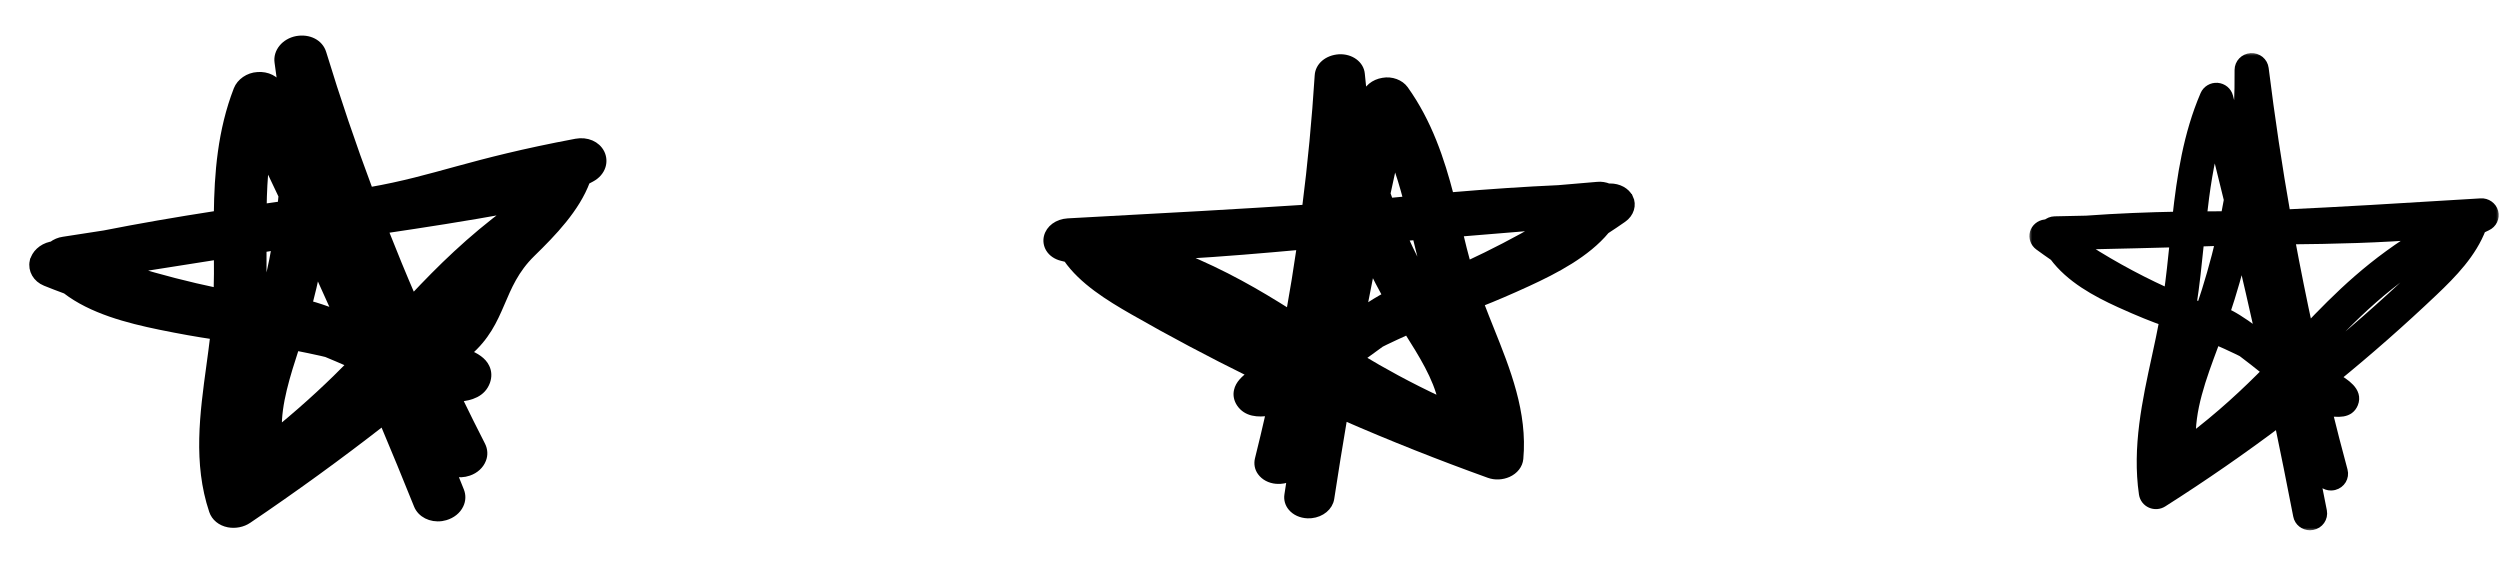
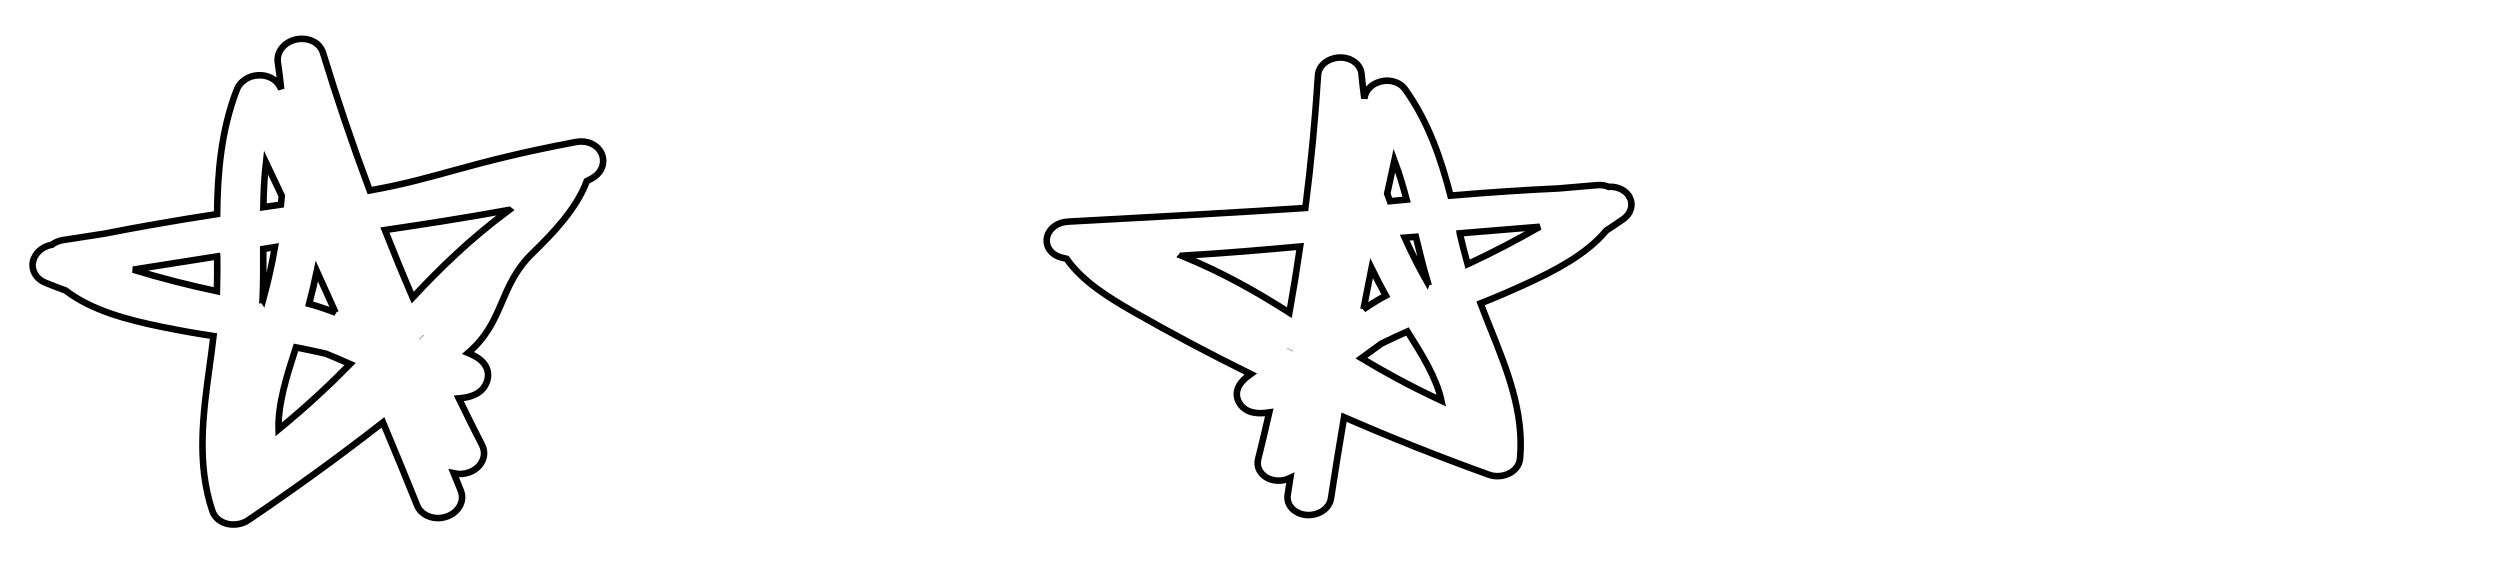
<svg xmlns="http://www.w3.org/2000/svg" width="318" height="73" viewBox="0 0 318 73" fill="none">
  <mask id="path-1-outside-1_2296_2" maskUnits="userSpaceOnUse" x="258" y="6.592" width="60" height="61" fill="black">
    <rect fill="white" x="258" y="6.592" width="60" height="61" />
-     <path d="M259.017 29.704C259.159 29.193 259.614 28.821 260.15 28.751C260.257 28.743 260.364 28.734 260.471 28.717C260.712 28.491 261.024 28.362 261.363 28.353C262.763 28.327 264.102 28.301 265.395 28.266C269.311 27.98 273.245 27.825 277.153 27.755C277.733 22.481 278.544 17.147 280.685 12.167C280.908 11.647 281.461 11.327 282.023 11.37C282.594 11.414 283.076 11.803 283.219 12.349C283.718 14.271 284.2 16.203 284.691 18.125C284.967 15.068 285.101 11.994 285.074 8.902C285.074 8.209 285.619 7.638 286.323 7.594C287.064 7.551 287.652 8.053 287.742 8.738C288.518 14.99 289.454 21.252 290.552 27.487C297.474 27.166 304.78 26.733 315.575 26.067C316.208 26.023 316.797 26.439 316.957 27.037C317.118 27.643 316.815 28.266 316.235 28.535C315.958 28.665 315.691 28.795 315.423 28.924C314.236 32.068 311.792 34.588 309.357 36.901C305.28 40.772 301.052 44.495 296.671 48.055C296.778 48.124 296.885 48.185 296.993 48.254C298.188 48.999 299.678 49.917 299.142 51.233C298.696 52.324 297.563 52.316 295.753 52.013C296.404 54.663 297.082 57.295 297.795 59.928C297.983 60.621 297.555 61.331 296.841 61.513C296.725 61.539 296.609 61.556 296.502 61.556C295.904 61.556 295.369 61.166 295.208 60.586C294.521 58.066 293.87 55.529 293.246 52.991C293.058 52.983 292.871 52.939 292.693 52.853C293.549 56.932 294.361 61.002 295.155 65.072C295.289 65.774 294.816 66.458 294.084 66.588C294.004 66.605 293.915 66.614 293.835 66.614C293.201 66.614 292.639 66.181 292.523 65.557C291.729 61.461 290.909 57.365 290.052 53.26C285.172 56.94 280.132 60.43 274.967 63.712C274.584 63.955 274.102 63.99 273.683 63.808C273.263 63.626 272.978 63.245 272.906 62.803C272.05 56.932 273.317 51.086 274.548 45.44C274.887 43.872 275.235 42.27 275.529 40.676C274.066 40.174 272.202 39.429 269.74 38.312C266.698 36.926 263.477 35.169 261.461 32.441C260.801 31.99 260.15 31.523 259.507 31.055C259.07 30.735 258.883 30.189 259.026 29.678L259.017 29.704ZM281.363 43.811C279.829 47.925 278.241 52.151 278.491 56.247C282.666 53.095 285.85 50.107 288.696 47.215C287.331 46.115 286.243 45.266 285.342 44.591C285.172 44.504 284.994 44.409 284.825 44.331C283.799 43.837 282.755 43.361 281.702 42.911C281.586 43.214 281.479 43.508 281.363 43.811ZM291.042 30.25C291.783 34.251 292.586 38.252 293.451 42.227C297.653 37.801 301.908 33.558 308.634 29.574C302.764 30.059 296.859 30.198 291.042 30.25ZM291.23 44.574C290.168 39.828 289.196 35.056 288.322 30.267C288.099 30.267 287.867 30.267 287.644 30.267C288.768 35.039 289.856 39.819 290.909 44.608C290.971 44.643 291.025 44.677 291.087 44.712C291.132 44.66 291.176 44.617 291.23 44.565V44.574ZM287.795 42.902C286.948 39.1 286.073 35.298 285.181 31.505C284.503 34.328 283.709 37.134 282.773 39.906C283.763 40.304 284.914 41.005 286.76 42.374C287.108 42.547 287.456 42.72 287.795 42.893V42.902ZM280.168 39.256C281.158 36.346 282.006 33.393 282.701 30.423C281.676 30.457 280.623 30.492 279.543 30.527C279.526 30.691 279.508 30.856 279.49 31.029C279.231 33.566 278.964 36.182 278.562 38.754C278.865 38.884 279.16 39.005 279.454 39.126C279.713 39.178 279.945 39.221 280.159 39.265L280.168 39.256ZM265.484 30.882C264.967 30.916 264.449 30.951 263.932 30.994C267.518 33.393 271.31 35.506 275.244 37.308C275.502 37.429 275.761 37.541 276.029 37.663C276.359 35.376 276.6 33.047 276.832 30.778C276.832 30.726 276.84 30.674 276.849 30.613C273.468 30.709 269.757 30.795 265.484 30.89V30.882ZM281.711 17.259C280.748 20.619 280.248 24.118 279.847 27.729C280.998 27.712 282.148 27.712 283.29 27.703C283.442 26.941 283.585 26.179 283.718 25.408C283.058 22.689 282.389 19.97 281.711 17.259ZM286.93 22.135C286.787 23.191 286.627 24.248 286.448 25.305C286.635 26.093 286.841 26.881 287.028 27.669C287.305 27.66 287.581 27.643 287.858 27.634C287.537 25.807 287.233 23.971 286.939 22.143L286.93 22.135ZM307.474 35.073C308.822 33.791 310.106 32.519 311.141 31.15C303.469 35.463 299.134 40.053 294.245 45.223C294.209 45.258 294.174 45.301 294.138 45.344C294.227 45.743 294.325 46.132 294.414 46.522C298.919 42.867 303.282 39.048 307.466 35.073H307.474ZM289.392 50.255C289.071 50.575 288.732 50.895 288.402 51.224C288.741 50.965 289.089 50.714 289.437 50.454C289.419 50.393 289.41 50.324 289.392 50.263V50.255ZM277.153 46.011C276.073 50.956 275.047 55.667 275.333 60.387C275.752 60.118 276.162 59.841 276.573 59.564C276.377 59.391 276.234 59.166 276.18 58.906C274.922 53.424 276.921 48.09 278.848 42.928C278.981 42.573 279.115 42.218 279.24 41.871C279.08 41.802 278.919 41.733 278.758 41.664C278.723 41.646 278.687 41.629 278.642 41.62C278.473 41.586 278.286 41.542 278.089 41.49C277.795 43.015 277.465 44.53 277.144 46.011H277.153Z" />
  </mask>
-   <path d="M259.017 29.704C259.159 29.193 259.614 28.821 260.15 28.751C260.257 28.743 260.364 28.734 260.471 28.717C260.712 28.491 261.024 28.362 261.363 28.353C262.763 28.327 264.102 28.301 265.395 28.266C269.311 27.98 273.245 27.825 277.153 27.755C277.733 22.481 278.544 17.147 280.685 12.167C280.908 11.647 281.461 11.327 282.023 11.37C282.594 11.414 283.076 11.803 283.219 12.349C283.718 14.271 284.2 16.203 284.691 18.125C284.967 15.068 285.101 11.994 285.074 8.902C285.074 8.209 285.619 7.638 286.323 7.594C287.064 7.551 287.652 8.053 287.742 8.738C288.518 14.99 289.454 21.252 290.552 27.487C297.474 27.166 304.78 26.733 315.575 26.067C316.208 26.023 316.797 26.439 316.957 27.037C317.118 27.643 316.815 28.266 316.235 28.535C315.958 28.665 315.691 28.795 315.423 28.924C314.236 32.068 311.792 34.588 309.357 36.901C305.28 40.772 301.052 44.495 296.671 48.055C296.778 48.124 296.885 48.185 296.993 48.254C298.188 48.999 299.678 49.917 299.142 51.233C298.696 52.324 297.563 52.316 295.753 52.013C296.404 54.663 297.082 57.295 297.795 59.928C297.983 60.621 297.555 61.331 296.841 61.513C296.725 61.539 296.609 61.556 296.502 61.556C295.904 61.556 295.369 61.166 295.208 60.586C294.521 58.066 293.87 55.529 293.246 52.991C293.058 52.983 292.871 52.939 292.693 52.853C293.549 56.932 294.361 61.002 295.155 65.072C295.289 65.774 294.816 66.458 294.084 66.588C294.004 66.605 293.915 66.614 293.835 66.614C293.201 66.614 292.639 66.181 292.523 65.557C291.729 61.461 290.909 57.365 290.052 53.26C285.172 56.94 280.132 60.43 274.967 63.712C274.584 63.955 274.102 63.99 273.683 63.808C273.263 63.626 272.978 63.245 272.906 62.803C272.05 56.932 273.317 51.086 274.548 45.44C274.887 43.872 275.235 42.27 275.529 40.676C274.066 40.174 272.202 39.429 269.74 38.312C266.698 36.926 263.477 35.169 261.461 32.441C260.801 31.99 260.15 31.523 259.507 31.055C259.07 30.735 258.883 30.189 259.026 29.678L259.017 29.704ZM281.363 43.811C279.829 47.925 278.241 52.151 278.491 56.247C282.666 53.095 285.85 50.107 288.696 47.215C287.331 46.115 286.243 45.266 285.342 44.591C285.172 44.504 284.994 44.409 284.825 44.331C283.799 43.837 282.755 43.361 281.702 42.911C281.586 43.214 281.479 43.508 281.363 43.811ZM291.042 30.25C291.783 34.251 292.586 38.252 293.451 42.227C297.653 37.801 301.908 33.558 308.634 29.574C302.764 30.059 296.859 30.198 291.042 30.25ZM291.23 44.574C290.168 39.828 289.196 35.056 288.322 30.267C288.099 30.267 287.867 30.267 287.644 30.267C288.768 35.039 289.856 39.819 290.909 44.608C290.971 44.643 291.025 44.677 291.087 44.712C291.132 44.66 291.176 44.617 291.23 44.565V44.574ZM287.795 42.902C286.948 39.1 286.073 35.298 285.181 31.505C284.503 34.328 283.709 37.134 282.773 39.906C283.763 40.304 284.914 41.005 286.76 42.374C287.108 42.547 287.456 42.72 287.795 42.893V42.902ZM280.168 39.256C281.158 36.346 282.006 33.393 282.701 30.423C281.676 30.457 280.623 30.492 279.543 30.527C279.526 30.691 279.508 30.856 279.49 31.029C279.231 33.566 278.964 36.182 278.562 38.754C278.865 38.884 279.16 39.005 279.454 39.126C279.713 39.178 279.945 39.221 280.159 39.265L280.168 39.256ZM265.484 30.882C264.967 30.916 264.449 30.951 263.932 30.994C267.518 33.393 271.31 35.506 275.244 37.308C275.502 37.429 275.761 37.541 276.029 37.663C276.359 35.376 276.6 33.047 276.832 30.778C276.832 30.726 276.84 30.674 276.849 30.613C273.468 30.709 269.757 30.795 265.484 30.89V30.882ZM281.711 17.259C280.748 20.619 280.248 24.118 279.847 27.729C280.998 27.712 282.148 27.712 283.29 27.703C283.442 26.941 283.585 26.179 283.718 25.408C283.058 22.689 282.389 19.97 281.711 17.259ZM286.93 22.135C286.787 23.191 286.627 24.248 286.448 25.305C286.635 26.093 286.841 26.881 287.028 27.669C287.305 27.66 287.581 27.643 287.858 27.634C287.537 25.807 287.233 23.971 286.939 22.143L286.93 22.135ZM307.474 35.073C308.822 33.791 310.106 32.519 311.141 31.15C303.469 35.463 299.134 40.053 294.245 45.223C294.209 45.258 294.174 45.301 294.138 45.344C294.227 45.743 294.325 46.132 294.414 46.522C298.919 42.867 303.282 39.048 307.466 35.073H307.474ZM289.392 50.255C289.071 50.575 288.732 50.895 288.402 51.224C288.741 50.965 289.089 50.714 289.437 50.454C289.419 50.393 289.41 50.324 289.392 50.263V50.255ZM277.153 46.011C276.073 50.956 275.047 55.667 275.333 60.387C275.752 60.118 276.162 59.841 276.573 59.564C276.377 59.391 276.234 59.166 276.18 58.906C274.922 53.424 276.921 48.09 278.848 42.928C278.981 42.573 279.115 42.218 279.24 41.871C279.08 41.802 278.919 41.733 278.758 41.664C278.723 41.646 278.687 41.629 278.642 41.62C278.473 41.586 278.286 41.542 278.089 41.49C277.795 43.015 277.465 44.53 277.144 46.011H277.153Z" fill="black" />
-   <path d="M259.017 29.704C259.159 29.193 259.614 28.821 260.15 28.751C260.257 28.743 260.364 28.734 260.471 28.717C260.712 28.491 261.024 28.362 261.363 28.353C262.763 28.327 264.102 28.301 265.395 28.266C269.311 27.98 273.245 27.825 277.153 27.755C277.733 22.481 278.544 17.147 280.685 12.167C280.908 11.647 281.461 11.327 282.023 11.37C282.594 11.414 283.076 11.803 283.219 12.349C283.718 14.271 284.2 16.203 284.691 18.125C284.967 15.068 285.101 11.994 285.074 8.902C285.074 8.209 285.619 7.638 286.323 7.594C287.064 7.551 287.652 8.053 287.742 8.738C288.518 14.99 289.454 21.252 290.552 27.487C297.474 27.166 304.78 26.733 315.575 26.067C316.208 26.023 316.797 26.439 316.957 27.037C317.118 27.643 316.815 28.266 316.235 28.535C315.958 28.665 315.691 28.795 315.423 28.924C314.236 32.068 311.792 34.588 309.357 36.901C305.28 40.772 301.052 44.495 296.671 48.055C296.778 48.124 296.885 48.185 296.993 48.254C298.188 48.999 299.678 49.917 299.142 51.233C298.696 52.324 297.563 52.316 295.753 52.013C296.404 54.663 297.082 57.295 297.795 59.928C297.983 60.621 297.555 61.331 296.841 61.513C296.725 61.539 296.609 61.556 296.502 61.556C295.904 61.556 295.369 61.166 295.208 60.586C294.521 58.066 293.87 55.529 293.246 52.991C293.058 52.983 292.871 52.939 292.693 52.853C293.549 56.932 294.361 61.002 295.155 65.072C295.289 65.774 294.816 66.458 294.084 66.588C294.004 66.605 293.915 66.614 293.835 66.614C293.201 66.614 292.639 66.181 292.523 65.557C291.729 61.461 290.909 57.365 290.052 53.26C285.172 56.94 280.132 60.43 274.967 63.712C274.584 63.955 274.102 63.99 273.683 63.808C273.263 63.626 272.978 63.245 272.906 62.803C272.05 56.932 273.317 51.086 274.548 45.44C274.887 43.872 275.235 42.27 275.529 40.676C274.066 40.174 272.202 39.429 269.74 38.312C266.698 36.926 263.477 35.169 261.461 32.441C260.801 31.99 260.15 31.523 259.507 31.055C259.07 30.735 258.883 30.189 259.026 29.678L259.017 29.704ZM281.363 43.811C279.829 47.925 278.241 52.151 278.491 56.247C282.666 53.095 285.85 50.107 288.696 47.215C287.331 46.115 286.243 45.266 285.342 44.591C285.172 44.504 284.994 44.409 284.825 44.331C283.799 43.837 282.755 43.361 281.702 42.911C281.586 43.214 281.479 43.508 281.363 43.811ZM291.042 30.25C291.783 34.251 292.586 38.252 293.451 42.227C297.653 37.801 301.908 33.558 308.634 29.574C302.764 30.059 296.859 30.198 291.042 30.25ZM291.23 44.574C290.168 39.828 289.196 35.056 288.322 30.267C288.099 30.267 287.867 30.267 287.644 30.267C288.768 35.039 289.856 39.819 290.909 44.608C290.971 44.643 291.025 44.677 291.087 44.712C291.132 44.66 291.176 44.617 291.23 44.565V44.574ZM287.795 42.902C286.948 39.1 286.073 35.298 285.181 31.505C284.503 34.328 283.709 37.134 282.773 39.906C283.763 40.304 284.914 41.005 286.76 42.374C287.108 42.547 287.456 42.72 287.795 42.893V42.902ZM280.168 39.256C281.158 36.346 282.006 33.393 282.701 30.423C281.676 30.457 280.623 30.492 279.543 30.527C279.526 30.691 279.508 30.856 279.49 31.029C279.231 33.566 278.964 36.182 278.562 38.754C278.865 38.884 279.16 39.005 279.454 39.126C279.713 39.178 279.945 39.221 280.159 39.265L280.168 39.256ZM265.484 30.882C264.967 30.916 264.449 30.951 263.932 30.994C267.518 33.393 271.31 35.506 275.244 37.308C275.502 37.429 275.761 37.541 276.029 37.663C276.359 35.376 276.6 33.047 276.832 30.778C276.832 30.726 276.84 30.674 276.849 30.613C273.468 30.709 269.757 30.795 265.484 30.89V30.882ZM281.711 17.259C280.748 20.619 280.248 24.118 279.847 27.729C280.998 27.712 282.148 27.712 283.29 27.703C283.442 26.941 283.585 26.179 283.718 25.408C283.058 22.689 282.389 19.97 281.711 17.259ZM286.93 22.135C286.787 23.191 286.627 24.248 286.448 25.305C286.635 26.093 286.841 26.881 287.028 27.669C287.305 27.66 287.581 27.643 287.858 27.634C287.537 25.807 287.233 23.971 286.939 22.143L286.93 22.135ZM307.474 35.073C308.822 33.791 310.106 32.519 311.141 31.15C303.469 35.463 299.134 40.053 294.245 45.223C294.209 45.258 294.174 45.301 294.138 45.344C294.227 45.743 294.325 46.132 294.414 46.522C298.919 42.867 303.282 39.048 307.466 35.073H307.474ZM289.392 50.255C289.071 50.575 288.732 50.895 288.402 51.224C288.741 50.965 289.089 50.714 289.437 50.454C289.419 50.393 289.41 50.324 289.392 50.263V50.255ZM277.153 46.011C276.073 50.956 275.047 55.667 275.333 60.387C275.752 60.118 276.162 59.841 276.573 59.564C276.377 59.391 276.234 59.166 276.18 58.906C274.922 53.424 276.921 48.09 278.848 42.928C278.981 42.573 279.115 42.218 279.24 41.871C279.08 41.802 278.919 41.733 278.758 41.664C278.723 41.646 278.687 41.629 278.642 41.62C278.473 41.586 278.286 41.542 278.089 41.49C277.795 43.015 277.465 44.53 277.144 46.011H277.153Z" stroke="black" stroke-width="1.672" mask="url(#path-1-outside-1_2296_2)" />
-   <path d="M4.203 33.242C4.422 32.244 5.295 31.426 6.447 31.156L6.598 31.135C7.018 30.82 7.511 30.605 8.048 30.531L13.249 29.727C17.623 28.865 22.334 28.043 27.617 27.227C27.678 22.076 28.093 16.644 30.134 11.378C30.521 10.394 31.583 9.647 32.762 9.582C34.008 9.484 35.133 10.051 35.612 11.025C35.662 11.129 35.712 11.232 35.762 11.335C35.651 10.187 35.506 9.056 35.339 7.928C35.141 6.584 36.188 5.301 37.739 5.001C39.305 4.723 40.699 5.437 41.093 6.742C42.875 12.581 44.862 18.453 47.027 24.228C55.579 22.728 59.521 20.645 73.271 18.06C74.662 17.807 75.94 18.365 76.481 19.441C76.744 19.968 76.792 20.573 76.62 21.136C76.415 21.801 75.921 22.359 75.235 22.723C75.035 22.824 74.837 22.938 74.637 23.039C73.329 26.562 70.377 29.627 67.685 32.252C63.412 36.418 64.188 40.91 59.545 44.894C60.541 45.307 61.447 45.843 61.851 46.706C62.132 47.279 62.15 47.925 61.928 48.556C61.378 50.077 59.91 50.549 58.359 50.678C59.371 52.754 60.344 54.726 61.32 56.624C61.614 57.208 61.659 57.875 61.41 58.485C61.12 59.223 60.477 59.814 59.637 60.101C59.002 60.324 58.328 60.343 57.726 60.206C58.029 60.935 58.322 61.679 58.613 62.41C58.849 63.002 58.832 63.653 58.545 64.244C58.205 64.964 57.52 65.512 56.652 65.766C56.492 65.813 56.331 65.848 56.179 65.869C54.791 66.06 53.512 65.404 53.061 64.291C51.665 60.811 50.201 57.266 48.713 53.725C43.199 58.025 37.441 62.2 31.593 66.155C30.877 66.646 29.927 66.826 29.061 66.664C28.059 66.472 27.295 65.843 27.011 64.988C24.971 58.915 25.836 52.612 26.67 46.521C26.834 45.299 27.013 44.013 27.158 42.744C25.169 42.455 22.916 42.056 20.347 41.53C16.249 40.688 11.638 39.488 8.353 36.954C7.477 36.634 6.611 36.301 5.754 35.954C4.597 35.489 3.956 34.378 4.191 33.243L4.203 33.242ZM35.843 24.916C35.173 23.502 34.502 22.089 33.831 20.675C33.61 22.604 33.528 24.501 33.499 26.354C34.245 26.251 34.991 26.148 35.736 26.032C35.78 25.659 35.812 25.287 35.843 24.916ZM27.625 32.614C24.346 33.141 20.821 33.689 16.935 34.299C20.41 35.362 23.971 36.278 27.594 37.039C27.64 35.563 27.637 34.082 27.626 32.626L27.625 32.614ZM42.685 39.766C41.929 38.083 41.139 36.318 40.303 34.487C40.009 35.887 39.679 37.279 39.322 38.651C40.271 38.9 41.355 39.264 42.698 39.776L42.685 39.766ZM41.508 45.01L40.893 44.862C39.825 44.618 38.737 44.401 37.65 44.184C36.508 47.709 35.335 51.349 35.432 54.629C39.275 51.478 42.247 48.643 44.539 46.306C43.375 45.793 42.377 45.368 41.508 45.01ZM33.465 38.15C34.072 35.923 34.581 33.673 34.972 31.428L33.484 31.67C33.492 33.787 33.505 35.953 33.403 38.134L33.45 38.128L33.465 38.15ZM64.745 26.702C59.227 27.709 53.815 28.543 48.959 29.263C50.093 32.143 51.275 35.016 52.498 37.847C56 34.118 59.723 30.445 64.758 26.713L64.745 26.702Z" fill="black" />
  <path d="M53.597 42.875L53.625 42.907M4.203 33.242C4.422 32.244 5.295 31.426 6.447 31.156L6.598 31.135C7.018 30.82 7.511 30.605 8.048 30.531L13.249 29.727C17.623 28.865 22.334 28.043 27.617 27.227C27.678 22.076 28.093 16.644 30.134 11.378C30.521 10.394 31.583 9.647 32.762 9.582C34.008 9.484 35.133 10.051 35.612 11.025C35.662 11.129 35.712 11.232 35.762 11.335C35.651 10.187 35.506 9.056 35.339 7.928C35.141 6.584 36.188 5.301 37.739 5.001C39.305 4.723 40.699 5.437 41.093 6.742C42.875 12.581 44.862 18.453 47.027 24.228C55.579 22.728 59.521 20.645 73.271 18.06C74.662 17.807 75.94 18.365 76.481 19.441C76.744 19.968 76.792 20.573 76.62 21.136C76.415 21.801 75.921 22.359 75.235 22.723C75.035 22.824 74.837 22.938 74.637 23.039C73.329 26.562 70.377 29.627 67.685 32.252C63.412 36.418 64.188 40.91 59.545 44.894C60.541 45.307 61.447 45.843 61.851 46.706C62.132 47.279 62.15 47.925 61.928 48.556C61.378 50.077 59.91 50.549 58.359 50.678C59.371 52.754 60.344 54.726 61.32 56.624C61.614 57.208 61.659 57.875 61.41 58.485C61.12 59.223 60.477 59.814 59.637 60.101C59.002 60.324 58.328 60.343 57.726 60.206C58.029 60.935 58.322 61.679 58.613 62.41C58.849 63.002 58.832 63.653 58.545 64.244C58.205 64.964 57.52 65.512 56.652 65.766C56.492 65.813 56.331 65.848 56.179 65.869C54.791 66.06 53.512 65.404 53.061 64.291C51.665 60.811 50.201 57.266 48.713 53.725C43.199 58.025 37.441 62.2 31.593 66.155C30.877 66.646 29.927 66.826 29.061 66.664C28.059 66.472 27.295 65.843 27.011 64.988C24.971 58.915 25.836 52.612 26.67 46.521C26.834 45.299 27.013 44.013 27.158 42.744C25.169 42.455 22.916 42.056 20.347 41.53C16.249 40.688 11.638 39.488 8.353 36.954C7.477 36.634 6.611 36.301 5.754 35.954C4.597 35.489 3.956 34.378 4.191 33.243L4.203 33.242ZM35.843 24.916C35.173 23.502 34.502 22.089 33.831 20.675C33.61 22.604 33.528 24.501 33.499 26.354C34.245 26.251 34.991 26.148 35.736 26.032C35.78 25.659 35.812 25.287 35.843 24.916ZM27.625 32.614C24.346 33.141 20.821 33.689 16.935 34.299C20.41 35.362 23.971 36.278 27.594 37.039C27.64 35.563 27.637 34.082 27.626 32.626L27.625 32.614ZM42.685 39.766C41.929 38.083 41.139 36.318 40.303 34.487C40.009 35.887 39.679 37.279 39.322 38.651C40.271 38.9 41.355 39.264 42.698 39.776L42.685 39.766ZM41.508 45.01L40.893 44.862C39.825 44.618 38.737 44.401 37.65 44.184C36.508 47.709 35.335 51.349 35.432 54.629C39.275 51.478 42.247 48.643 44.539 46.306C43.375 45.793 42.377 45.368 41.508 45.01ZM33.465 38.15C34.072 35.923 34.581 33.673 34.972 31.428L33.484 31.67C33.492 33.787 33.505 35.953 33.403 38.134L33.45 38.128L33.465 38.15ZM64.745 26.702C59.227 27.709 53.815 28.543 48.959 29.263C50.093 32.143 51.275 35.016 52.498 37.847C56 34.118 59.723 30.445 64.758 26.713L64.745 26.702Z" stroke="black" stroke-width="0.836" />
-   <path d="M207.304 25.121C206.885 24.282 205.904 23.744 204.789 23.756L204.645 23.771C204.19 23.582 203.691 23.498 203.182 23.549L198.234 23.97C194.033 24.159 189.53 24.457 184.505 24.885C183.319 20.315 181.746 15.573 178.718 11.334C178.147 10.543 177.009 10.111 175.913 10.31C174.748 10.495 173.841 11.245 173.615 12.217C173.592 12.319 173.569 12.422 173.546 12.525C173.396 11.479 173.28 10.442 173.187 9.402C173.073 8.163 171.831 7.25 170.342 7.321C168.844 7.417 167.722 8.356 167.647 9.603C167.294 15.187 166.759 20.846 166.041 26.456C157.866 26.989 149.019 27.49 135.837 28.193C134.505 28.272 133.456 29.047 133.196 30.123C133.07 30.649 133.159 31.199 133.44 31.662C133.774 32.208 134.35 32.597 135.059 32.771C135.265 32.817 135.472 32.875 135.677 32.921C137.65 35.77 141.031 37.852 144.076 39.599C148.911 42.372 153.959 45.045 159.093 47.576C158.27 48.161 157.556 48.836 157.374 49.691C157.242 50.263 157.367 50.842 157.709 51.355C158.548 52.588 159.998 52.687 161.45 52.463C160.977 54.531 160.516 56.498 160.038 58.399C159.896 58.983 160.002 59.586 160.363 60.075C160.792 60.668 161.511 61.053 162.345 61.125C162.976 61.185 163.599 61.055 164.121 60.801C164.003 61.517 163.898 62.242 163.791 62.956C163.704 63.534 163.863 64.11 164.255 64.573C164.726 65.139 165.474 65.477 166.326 65.514C166.483 65.52 166.639 65.516 166.783 65.501C168.098 65.369 169.128 64.506 169.297 63.417C169.814 60.015 170.379 56.542 170.967 53.066C176.97 55.688 183.168 58.145 189.4 60.386C190.165 60.666 191.076 60.619 191.835 60.286C192.711 59.896 193.274 59.169 193.348 58.347C193.886 52.498 191.71 47.08 189.608 41.843C189.189 40.791 188.743 39.686 188.331 38.589C190.092 37.898 192.072 37.051 194.313 36.021C197.888 34.377 201.854 32.302 204.312 29.331C205.046 28.855 205.767 28.369 206.476 27.873C207.436 27.207 207.78 26.078 207.315 25.12L207.304 25.121ZM176.451 24.625C176.756 23.221 177.061 21.817 177.367 20.413C177.992 22.08 178.484 23.75 178.918 25.392C178.21 25.463 177.503 25.535 176.795 25.595C176.673 25.272 176.562 24.949 176.451 24.625ZM185.68 29.679C188.804 29.431 192.158 29.149 195.856 28.843C192.902 30.547 189.836 32.141 186.679 33.609C186.313 32.306 185.991 30.987 185.681 29.69L185.68 29.679ZM173.434 39.331C173.758 37.669 174.096 35.926 174.46 34.114C175.037 35.295 175.646 36.462 176.275 37.605C175.458 38.033 174.543 38.594 173.424 39.343L173.434 39.331ZM175.665 43.74L176.196 43.474C177.122 43.023 178.072 42.593 179.023 42.162C180.843 45.049 182.718 48.03 183.349 50.97C179.132 49.006 175.783 47.133 173.168 45.554C174.124 44.844 174.946 44.248 175.665 43.74ZM181.538 35.88C180.492 34.031 179.531 32.141 178.68 30.228L180.098 30.119C180.556 32.004 181.018 33.934 181.591 35.852L181.547 35.856L181.538 35.88ZM150.33 32.527C155.613 32.218 160.76 31.777 165.374 31.357C164.965 34.167 164.511 36.981 164.011 39.767C159.98 37.215 155.758 34.76 150.32 32.539L150.33 32.527Z" fill="black" />
  <path d="M164.106 44.48L164.087 44.516M207.304 25.121C206.885 24.282 205.904 23.744 204.789 23.756L204.645 23.771C204.19 23.582 203.691 23.498 203.182 23.549L198.234 23.97C194.033 24.159 189.53 24.457 184.505 24.885C183.319 20.315 181.746 15.573 178.718 11.334C178.147 10.543 177.009 10.111 175.913 10.31C174.748 10.495 173.841 11.245 173.615 12.217C173.592 12.319 173.569 12.422 173.546 12.525C173.396 11.479 173.28 10.442 173.187 9.402C173.073 8.163 171.831 7.25 170.342 7.321C168.844 7.417 167.722 8.356 167.647 9.603C167.294 15.187 166.759 20.846 166.041 26.456C157.866 26.989 149.019 27.49 135.837 28.193C134.505 28.272 133.456 29.047 133.196 30.123C133.07 30.649 133.159 31.199 133.44 31.662C133.774 32.208 134.35 32.597 135.059 32.771C135.265 32.817 135.472 32.875 135.677 32.921C137.65 35.77 141.031 37.852 144.076 39.599C148.911 42.372 153.959 45.045 159.093 47.576C158.27 48.161 157.556 48.836 157.374 49.691C157.242 50.263 157.367 50.842 157.709 51.355C158.548 52.588 159.998 52.687 161.45 52.463C160.977 54.531 160.516 56.498 160.038 58.399C159.896 58.983 160.002 59.586 160.363 60.075C160.792 60.668 161.511 61.053 162.345 61.125C162.976 61.185 163.599 61.055 164.121 60.801C164.003 61.517 163.898 62.242 163.791 62.956C163.704 63.534 163.863 64.11 164.255 64.573C164.726 65.139 165.474 65.477 166.326 65.514C166.483 65.52 166.639 65.516 166.783 65.501C168.098 65.369 169.128 64.506 169.297 63.417C169.814 60.015 170.379 56.542 170.967 53.066C176.97 55.688 183.168 58.145 189.4 60.386C190.165 60.666 191.076 60.619 191.835 60.286C192.711 59.896 193.274 59.169 193.348 58.347C193.886 52.498 191.71 47.08 189.608 41.843C189.189 40.791 188.743 39.686 188.331 38.589C190.092 37.898 192.072 37.051 194.313 36.021C197.888 34.377 201.854 32.302 204.312 29.331C205.046 28.855 205.767 28.369 206.476 27.873C207.436 27.207 207.78 26.078 207.315 25.12L207.304 25.121ZM176.451 24.625C176.756 23.221 177.061 21.817 177.367 20.413C177.992 22.08 178.484 23.75 178.918 25.392C178.21 25.463 177.503 25.535 176.795 25.595C176.673 25.272 176.562 24.949 176.451 24.625ZM185.68 29.679C188.804 29.431 192.158 29.149 195.856 28.843C192.902 30.547 189.836 32.141 186.679 33.609C186.313 32.306 185.991 30.987 185.681 29.69L185.68 29.679ZM173.434 39.331C173.758 37.669 174.096 35.926 174.46 34.114C175.037 35.295 175.646 36.462 176.275 37.605C175.458 38.033 174.543 38.594 173.424 39.343L173.434 39.331ZM175.665 43.74L176.196 43.474C177.122 43.023 178.072 42.593 179.023 42.162C180.843 45.049 182.718 48.03 183.349 50.97C179.132 49.006 175.783 47.133 173.168 45.554C174.124 44.844 174.946 44.248 175.665 43.74ZM181.538 35.88C180.492 34.031 179.531 32.141 178.68 30.228L180.098 30.119C180.556 32.004 181.018 33.934 181.591 35.852L181.547 35.856L181.538 35.88ZM150.33 32.527C155.613 32.218 160.76 31.777 165.374 31.357C164.965 34.167 164.511 36.981 164.011 39.767C159.98 37.215 155.758 34.76 150.32 32.539L150.33 32.527Z" stroke="black" stroke-width="0.836" />
</svg>